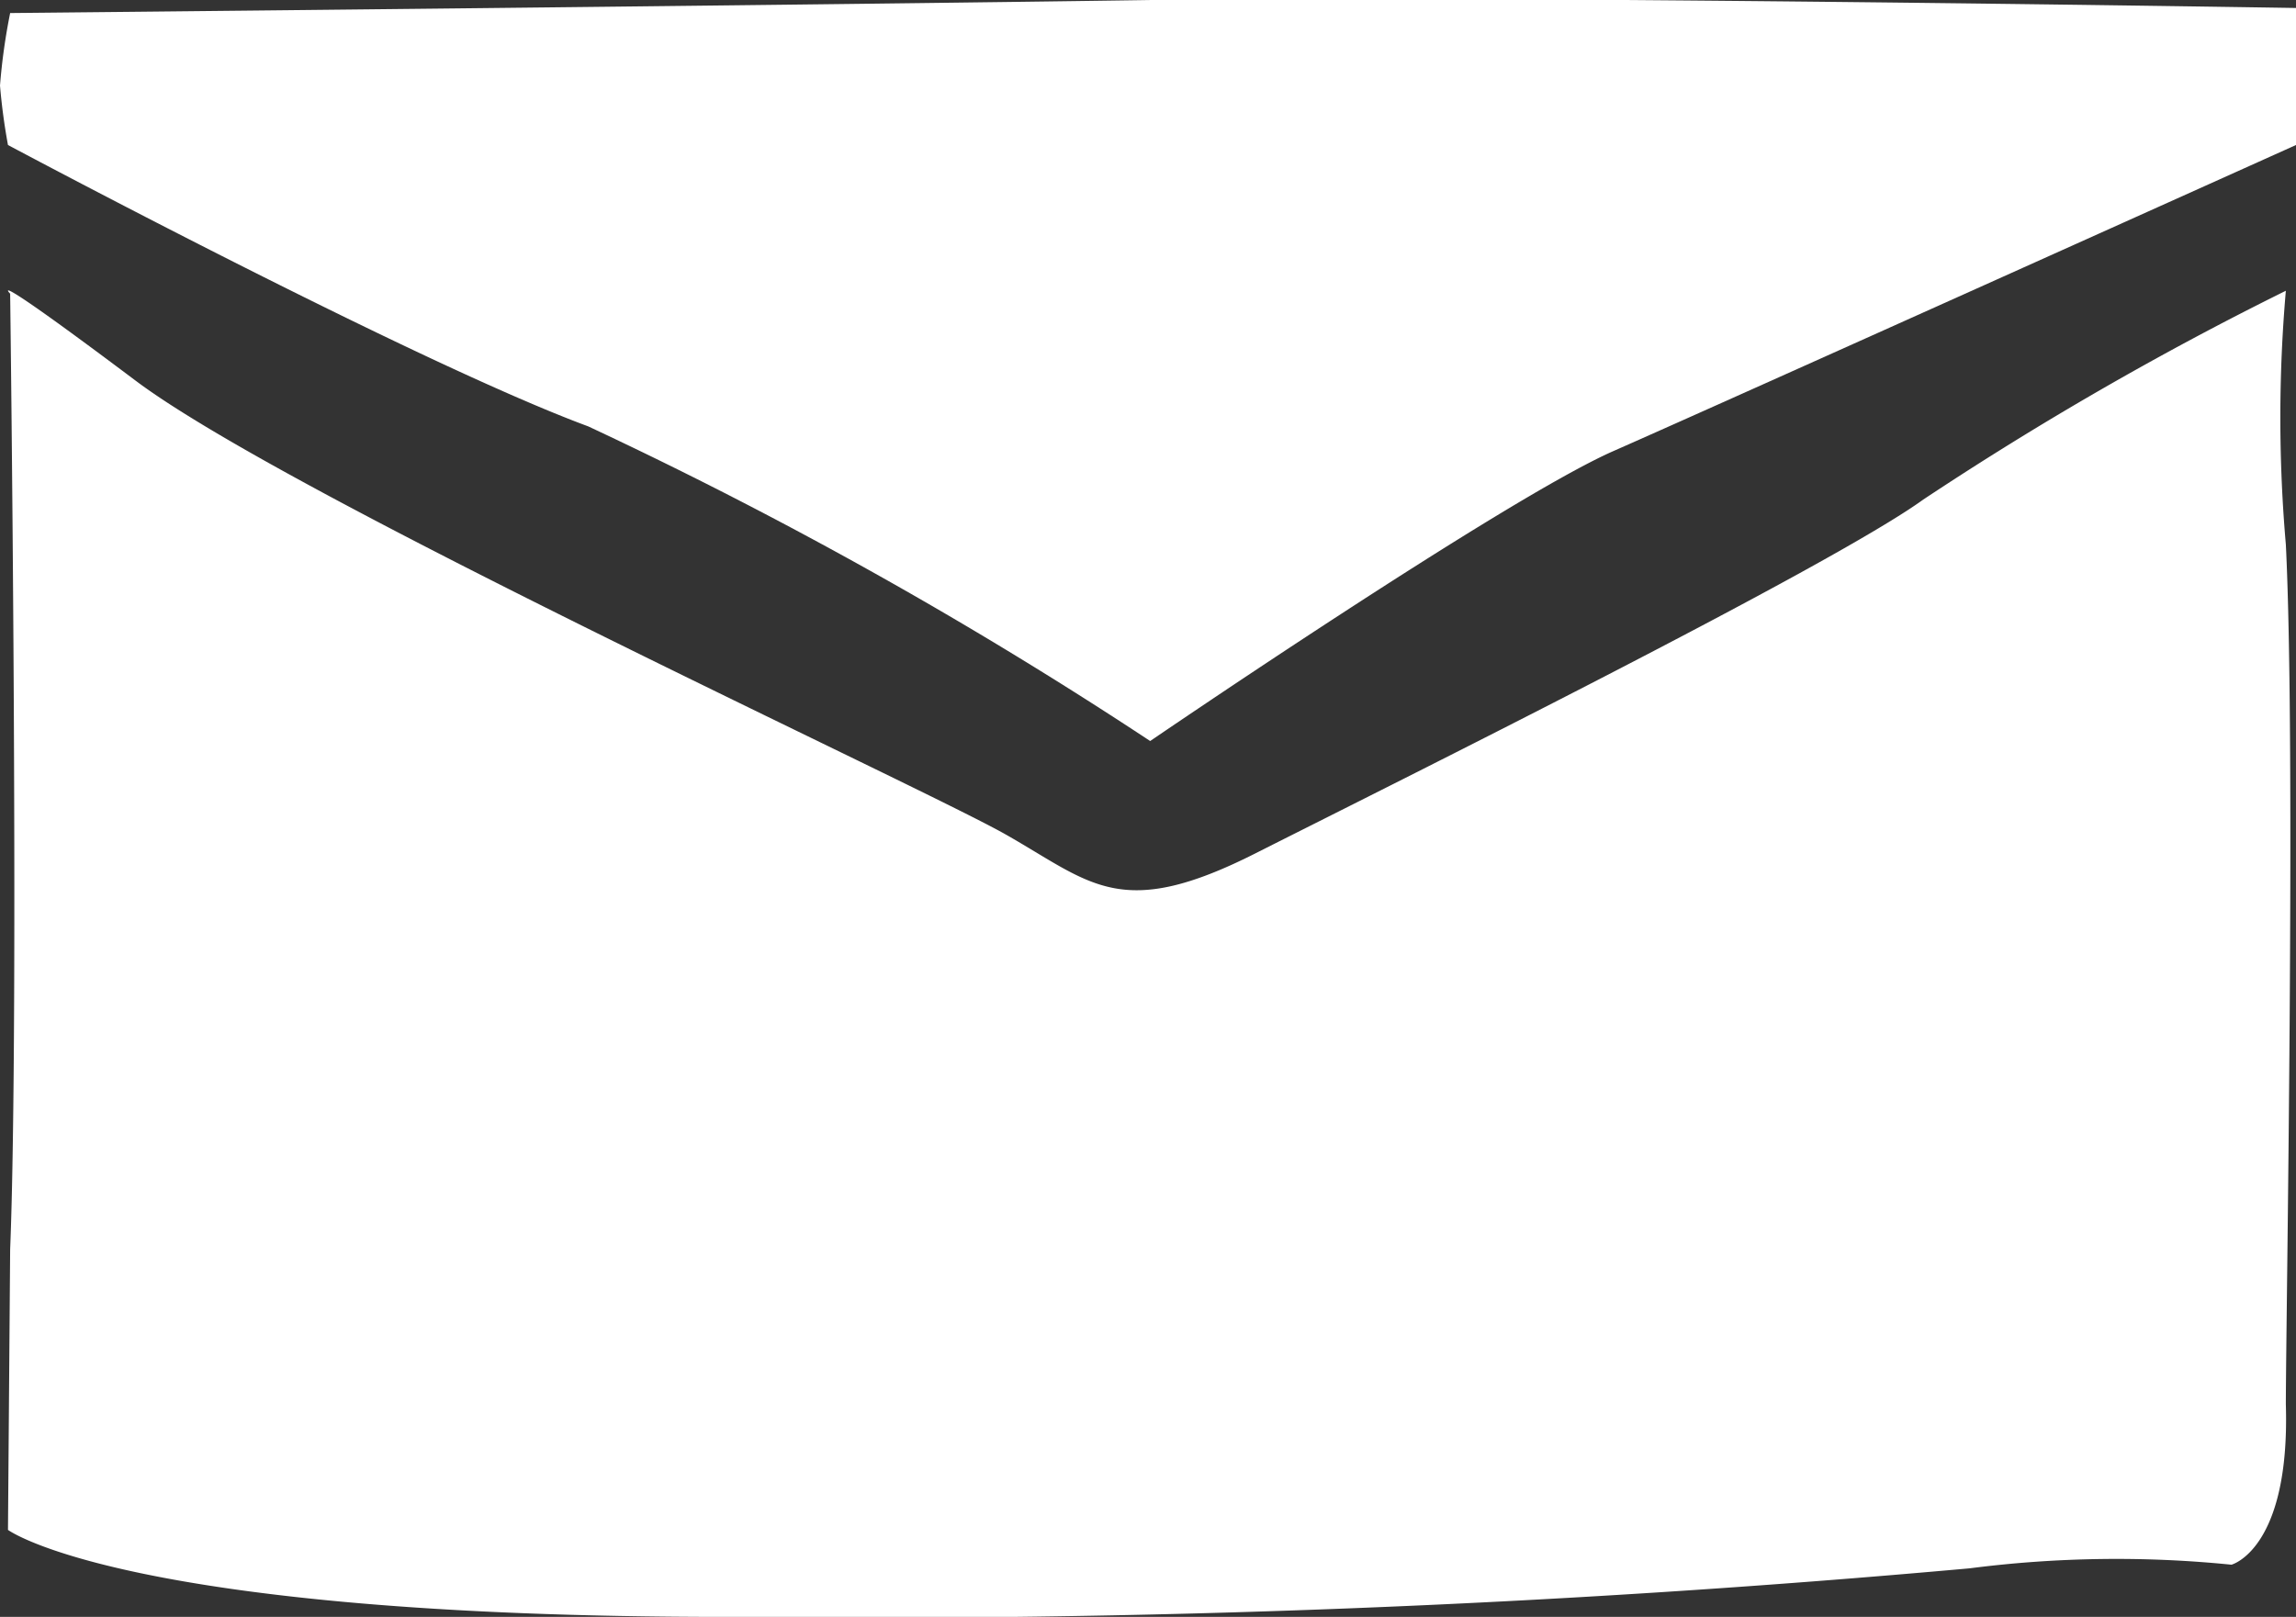
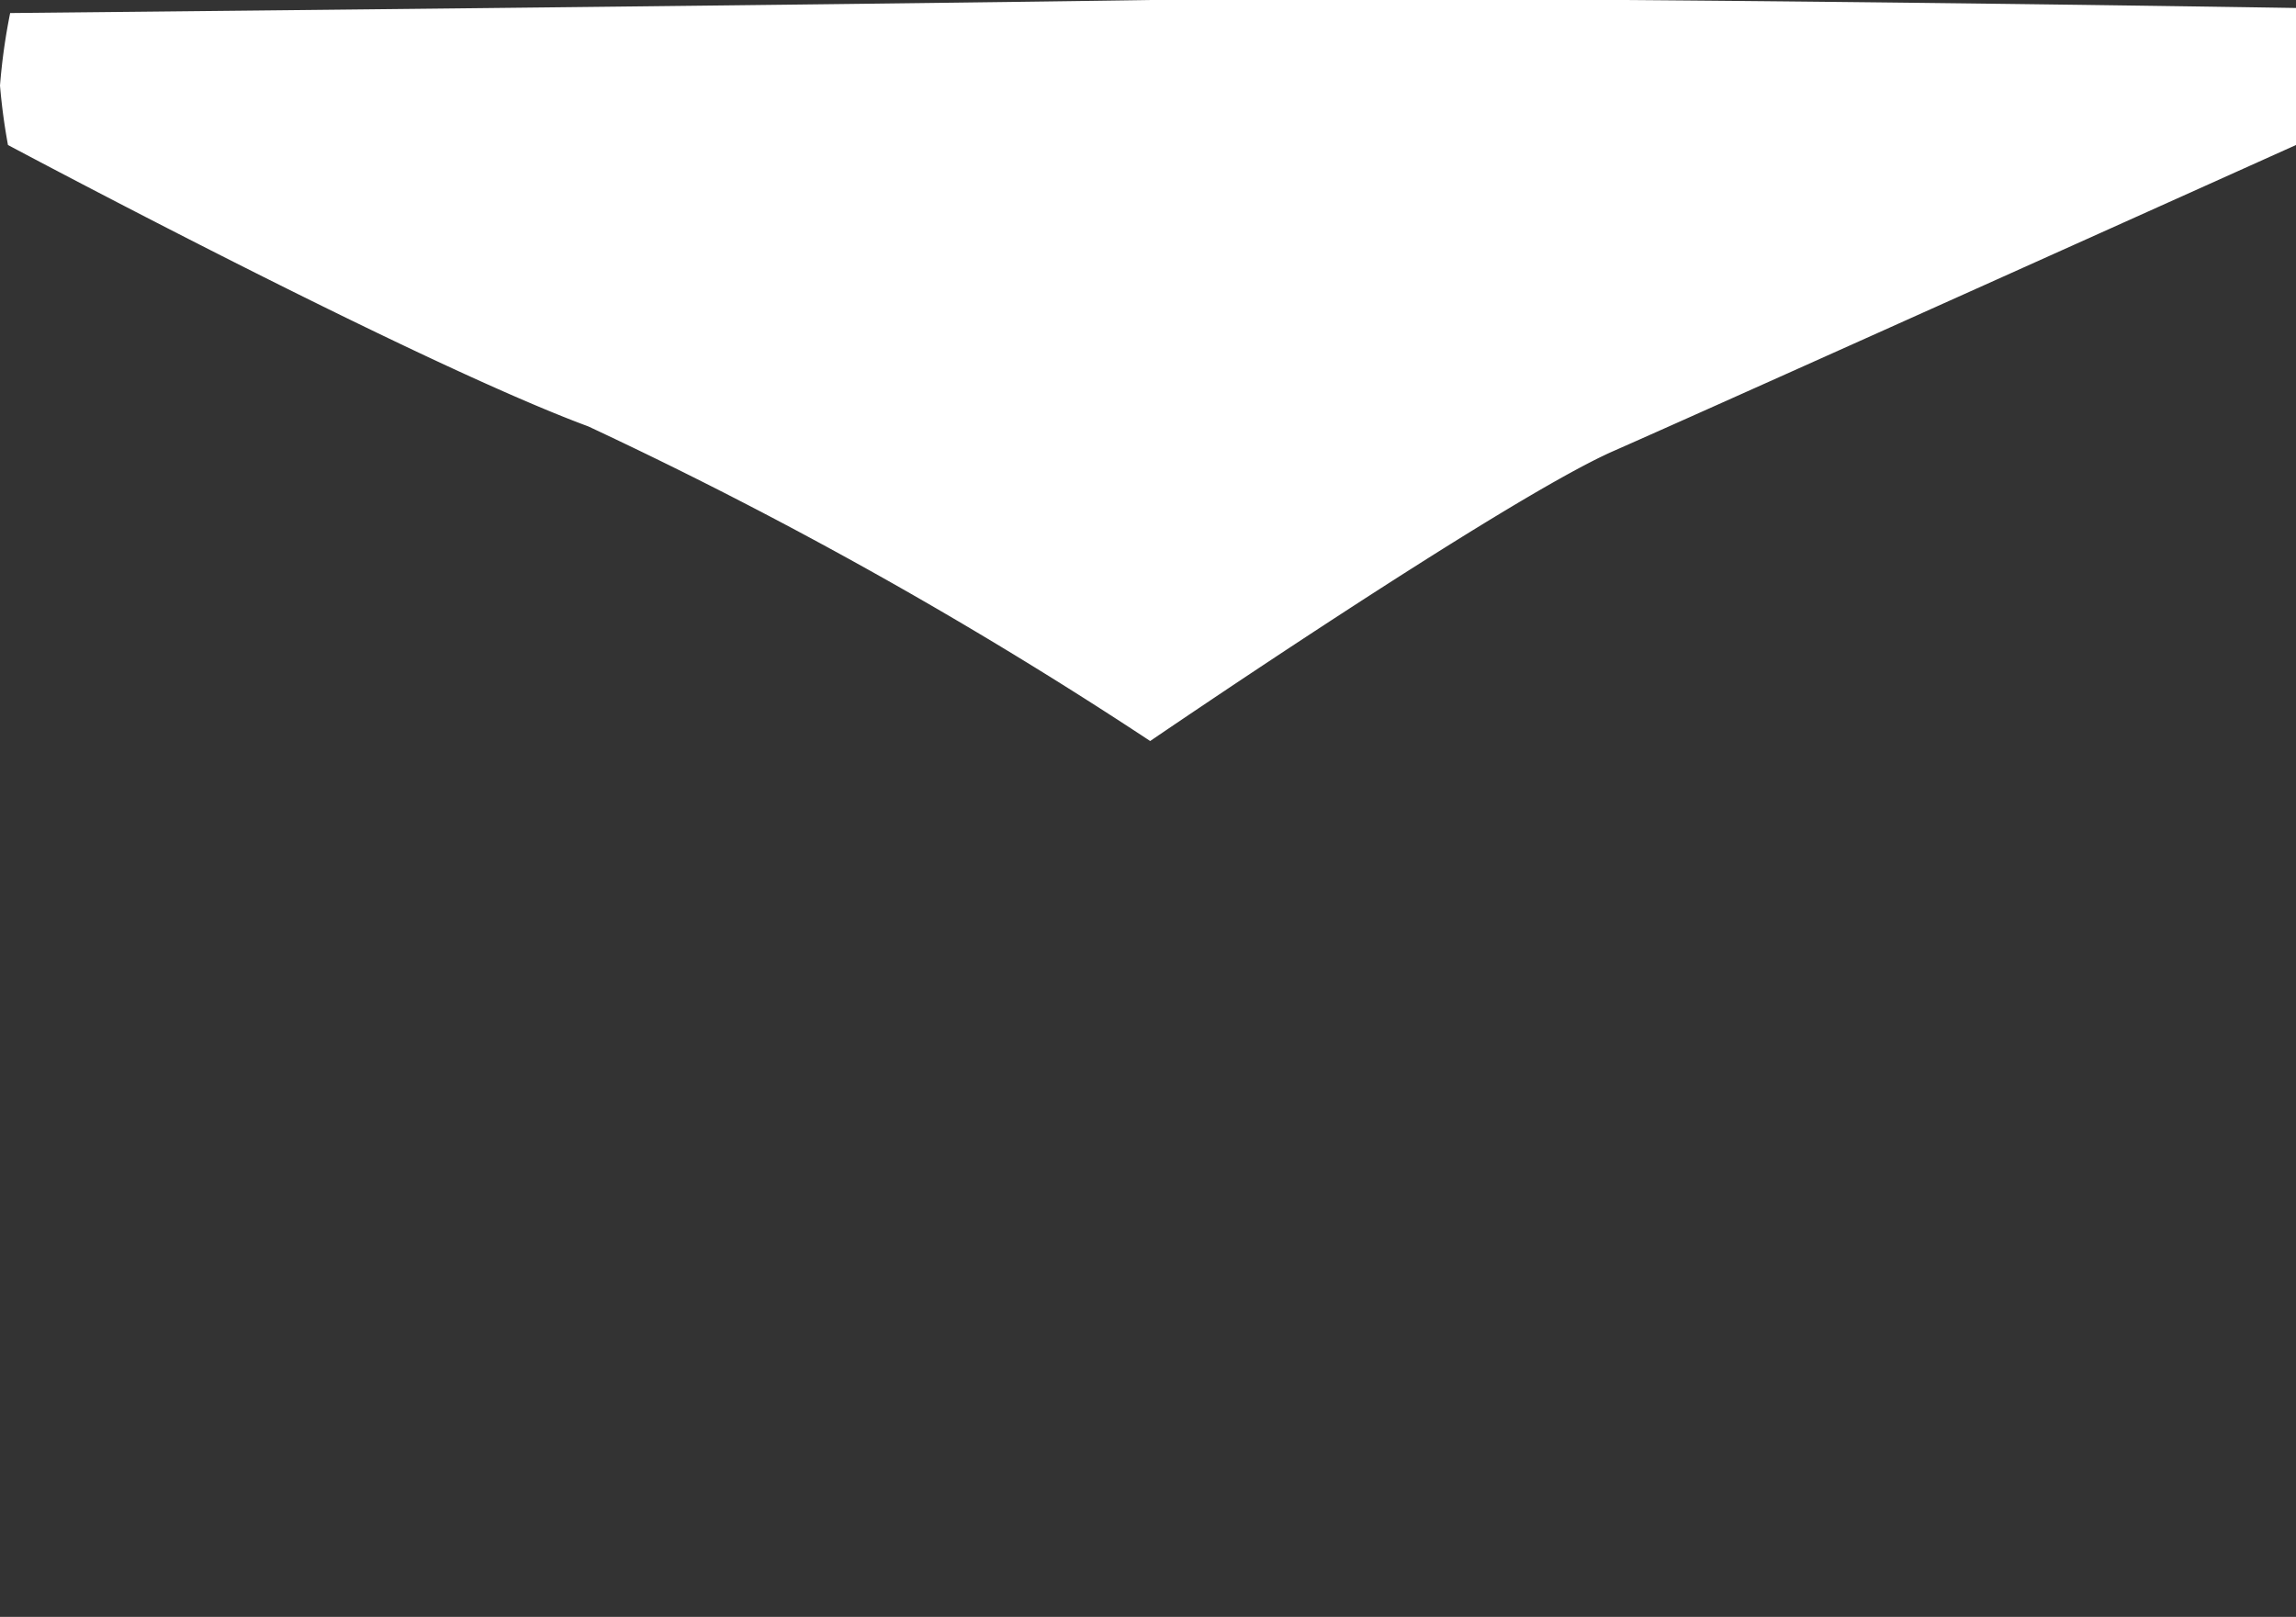
<svg xmlns="http://www.w3.org/2000/svg" viewBox="0 0 31.66 22.3">
  <rect x="0" y="0" width="31.66" height="22.3" fill="#333333" stroke="none" />
  <defs>
    <style>.cls-1{fill:#fff;}</style>
  </defs>
  <title>Asset 5</title>
  <g id="Layer_2" data-name="Layer 2">
    <g id="_CARD_CONTENTS" data-name="• CARD CONTENTS">
-       <path class="cls-1" d="M.14,17.23C.27,14,.14,4.05.14,4.05s-.4-.4,1.73,1.2,10.82,5.59,12,6.26,1.58,1.2,3.44.26,7.91-3.94,9.21-4.88a45.57,45.57,0,0,1,5-2.88,20.23,20.23,0,0,0,0,3.5c.14,2.8,0,10.78,0,11.86.06,2-.75,2.21-.75,2.21a15.84,15.84,0,0,0-3.61.05A169.19,169.19,0,0,1,10,22.3C1.73,22.3.11,21.1.11,21.1Z" />
      <path class="cls-1" d="M31.66,2c0-.7,0-1.89,0-1.89S20.55-.07,15.88,0,.14.18.14.18a8.39,8.39,0,0,0-.14,1A8.46,8.46,0,0,0,.11,2s5.62,3,8,3.88a60.8,60.8,0,0,1,7.75,4.34s4.89-3.34,6.39-4S31.66,2,31.66,2Z" />
    </g>
  </g>
</svg>